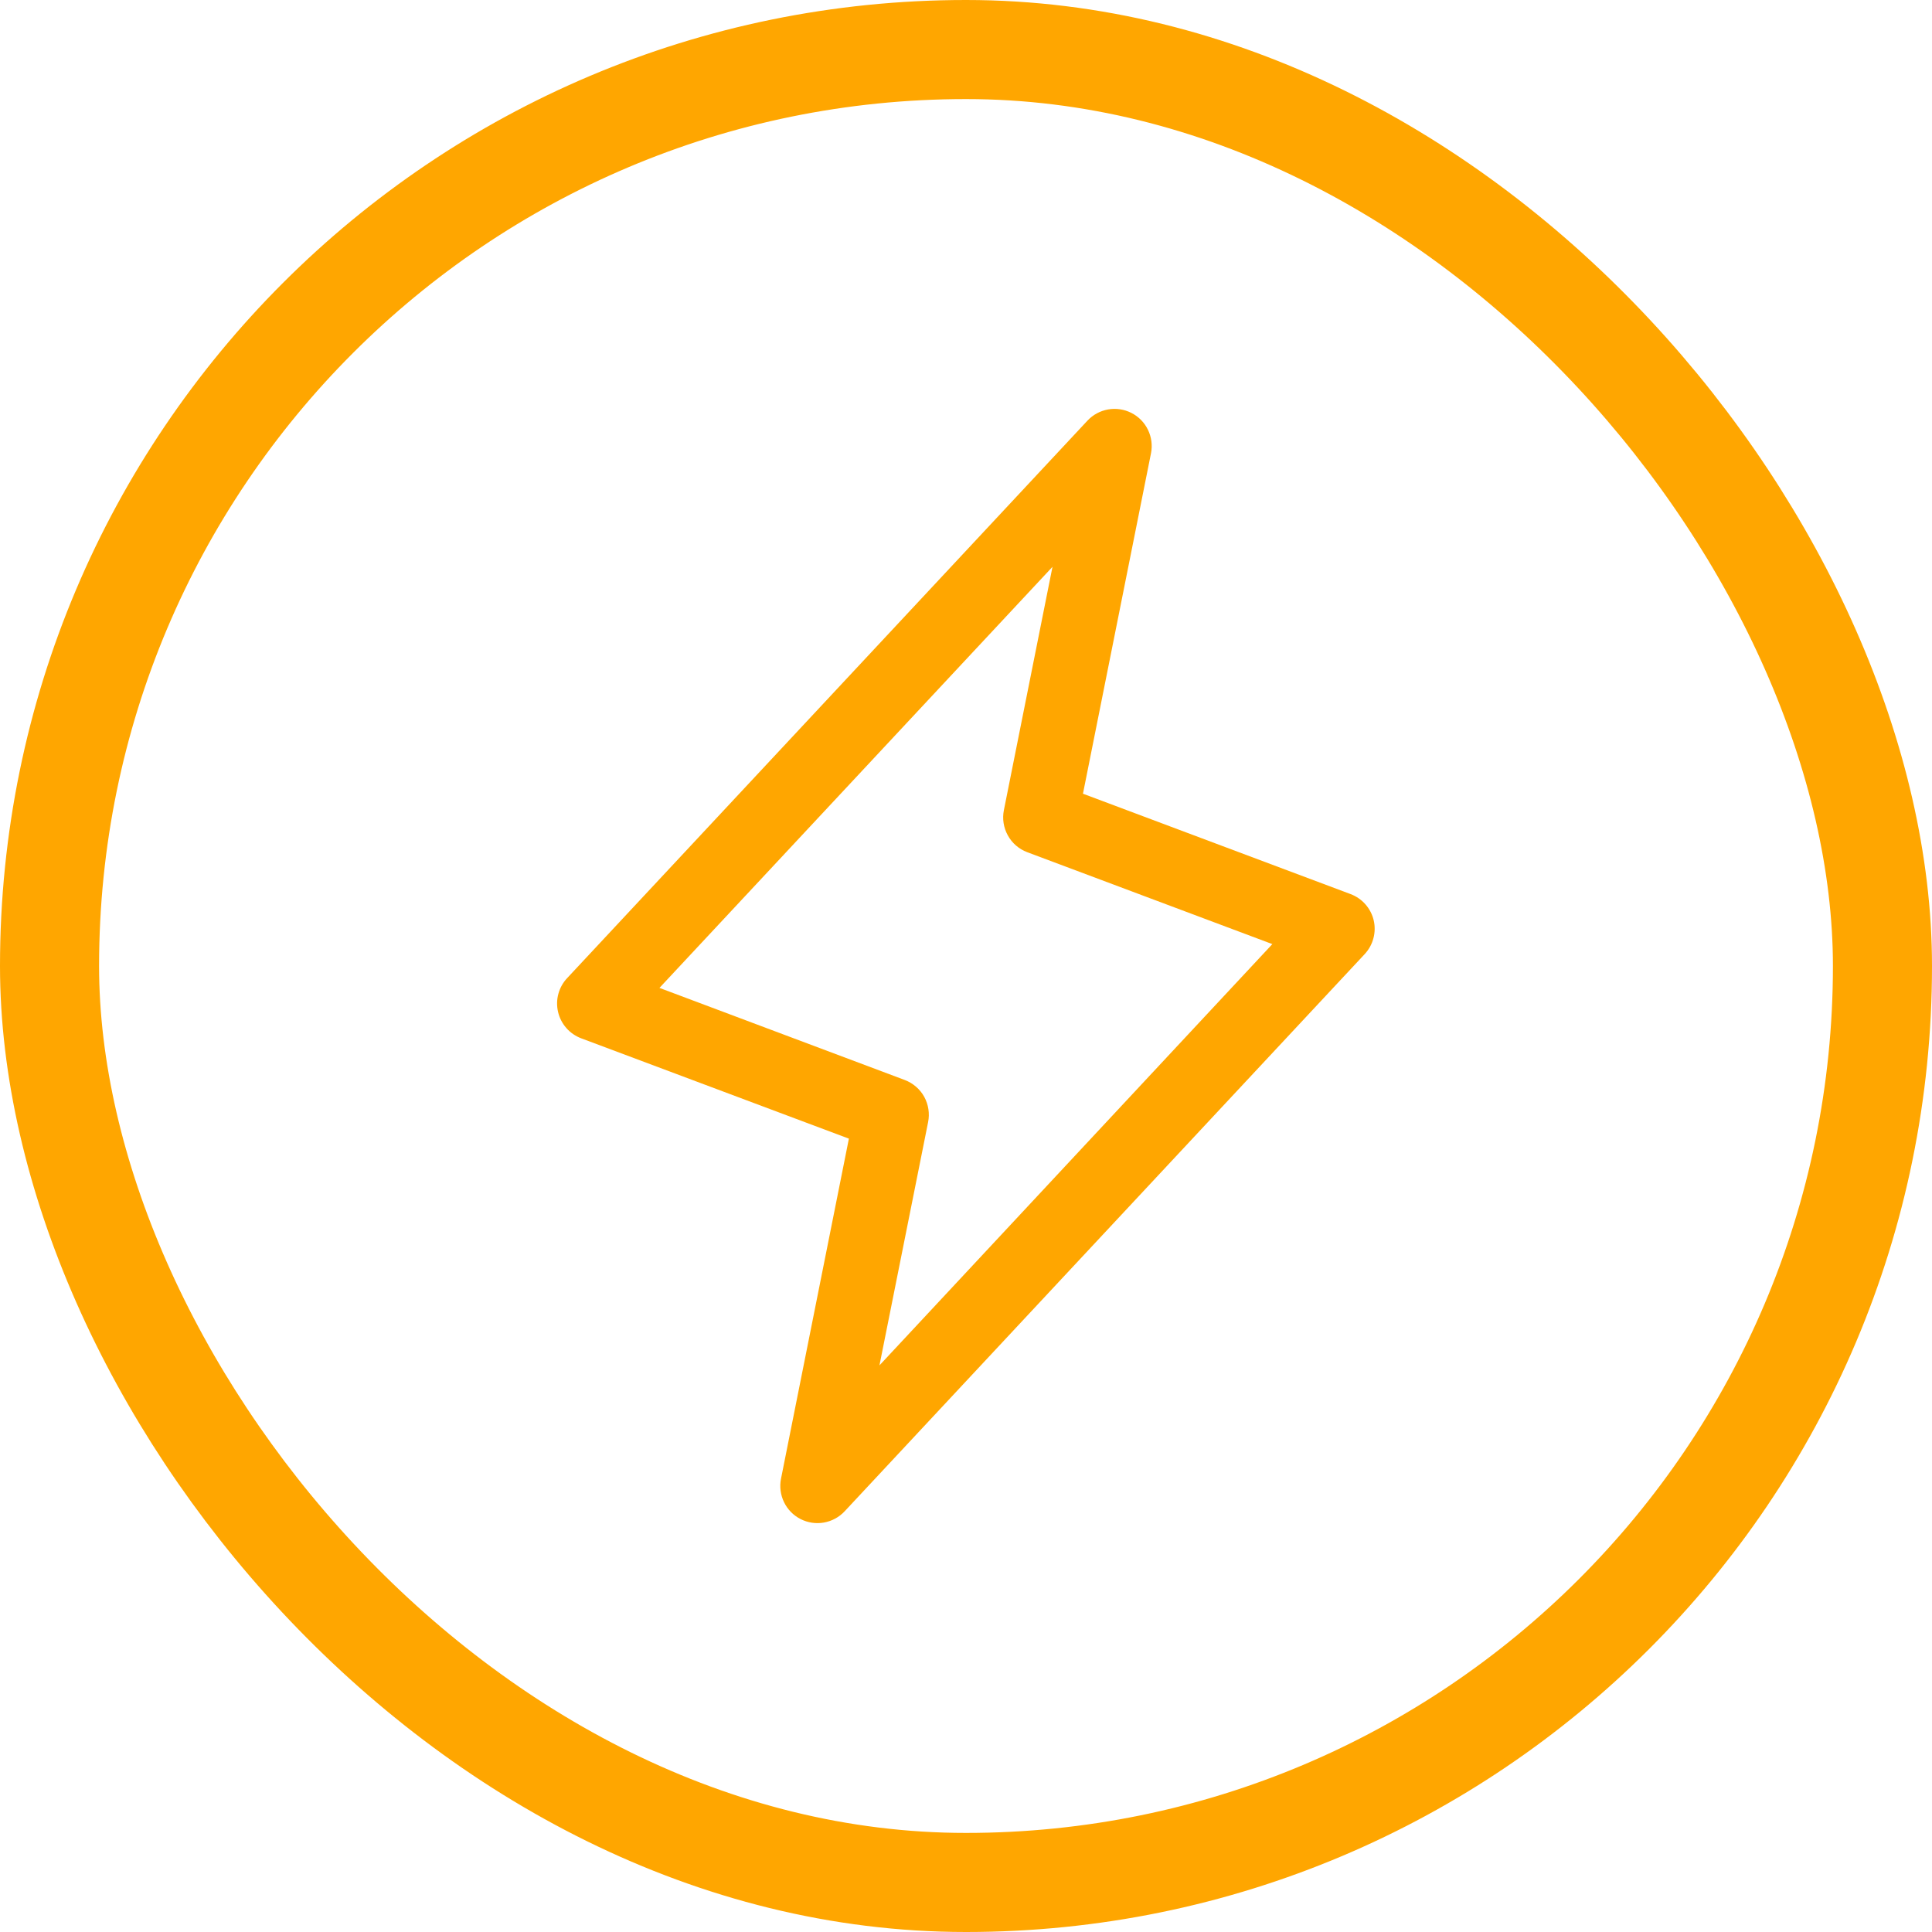
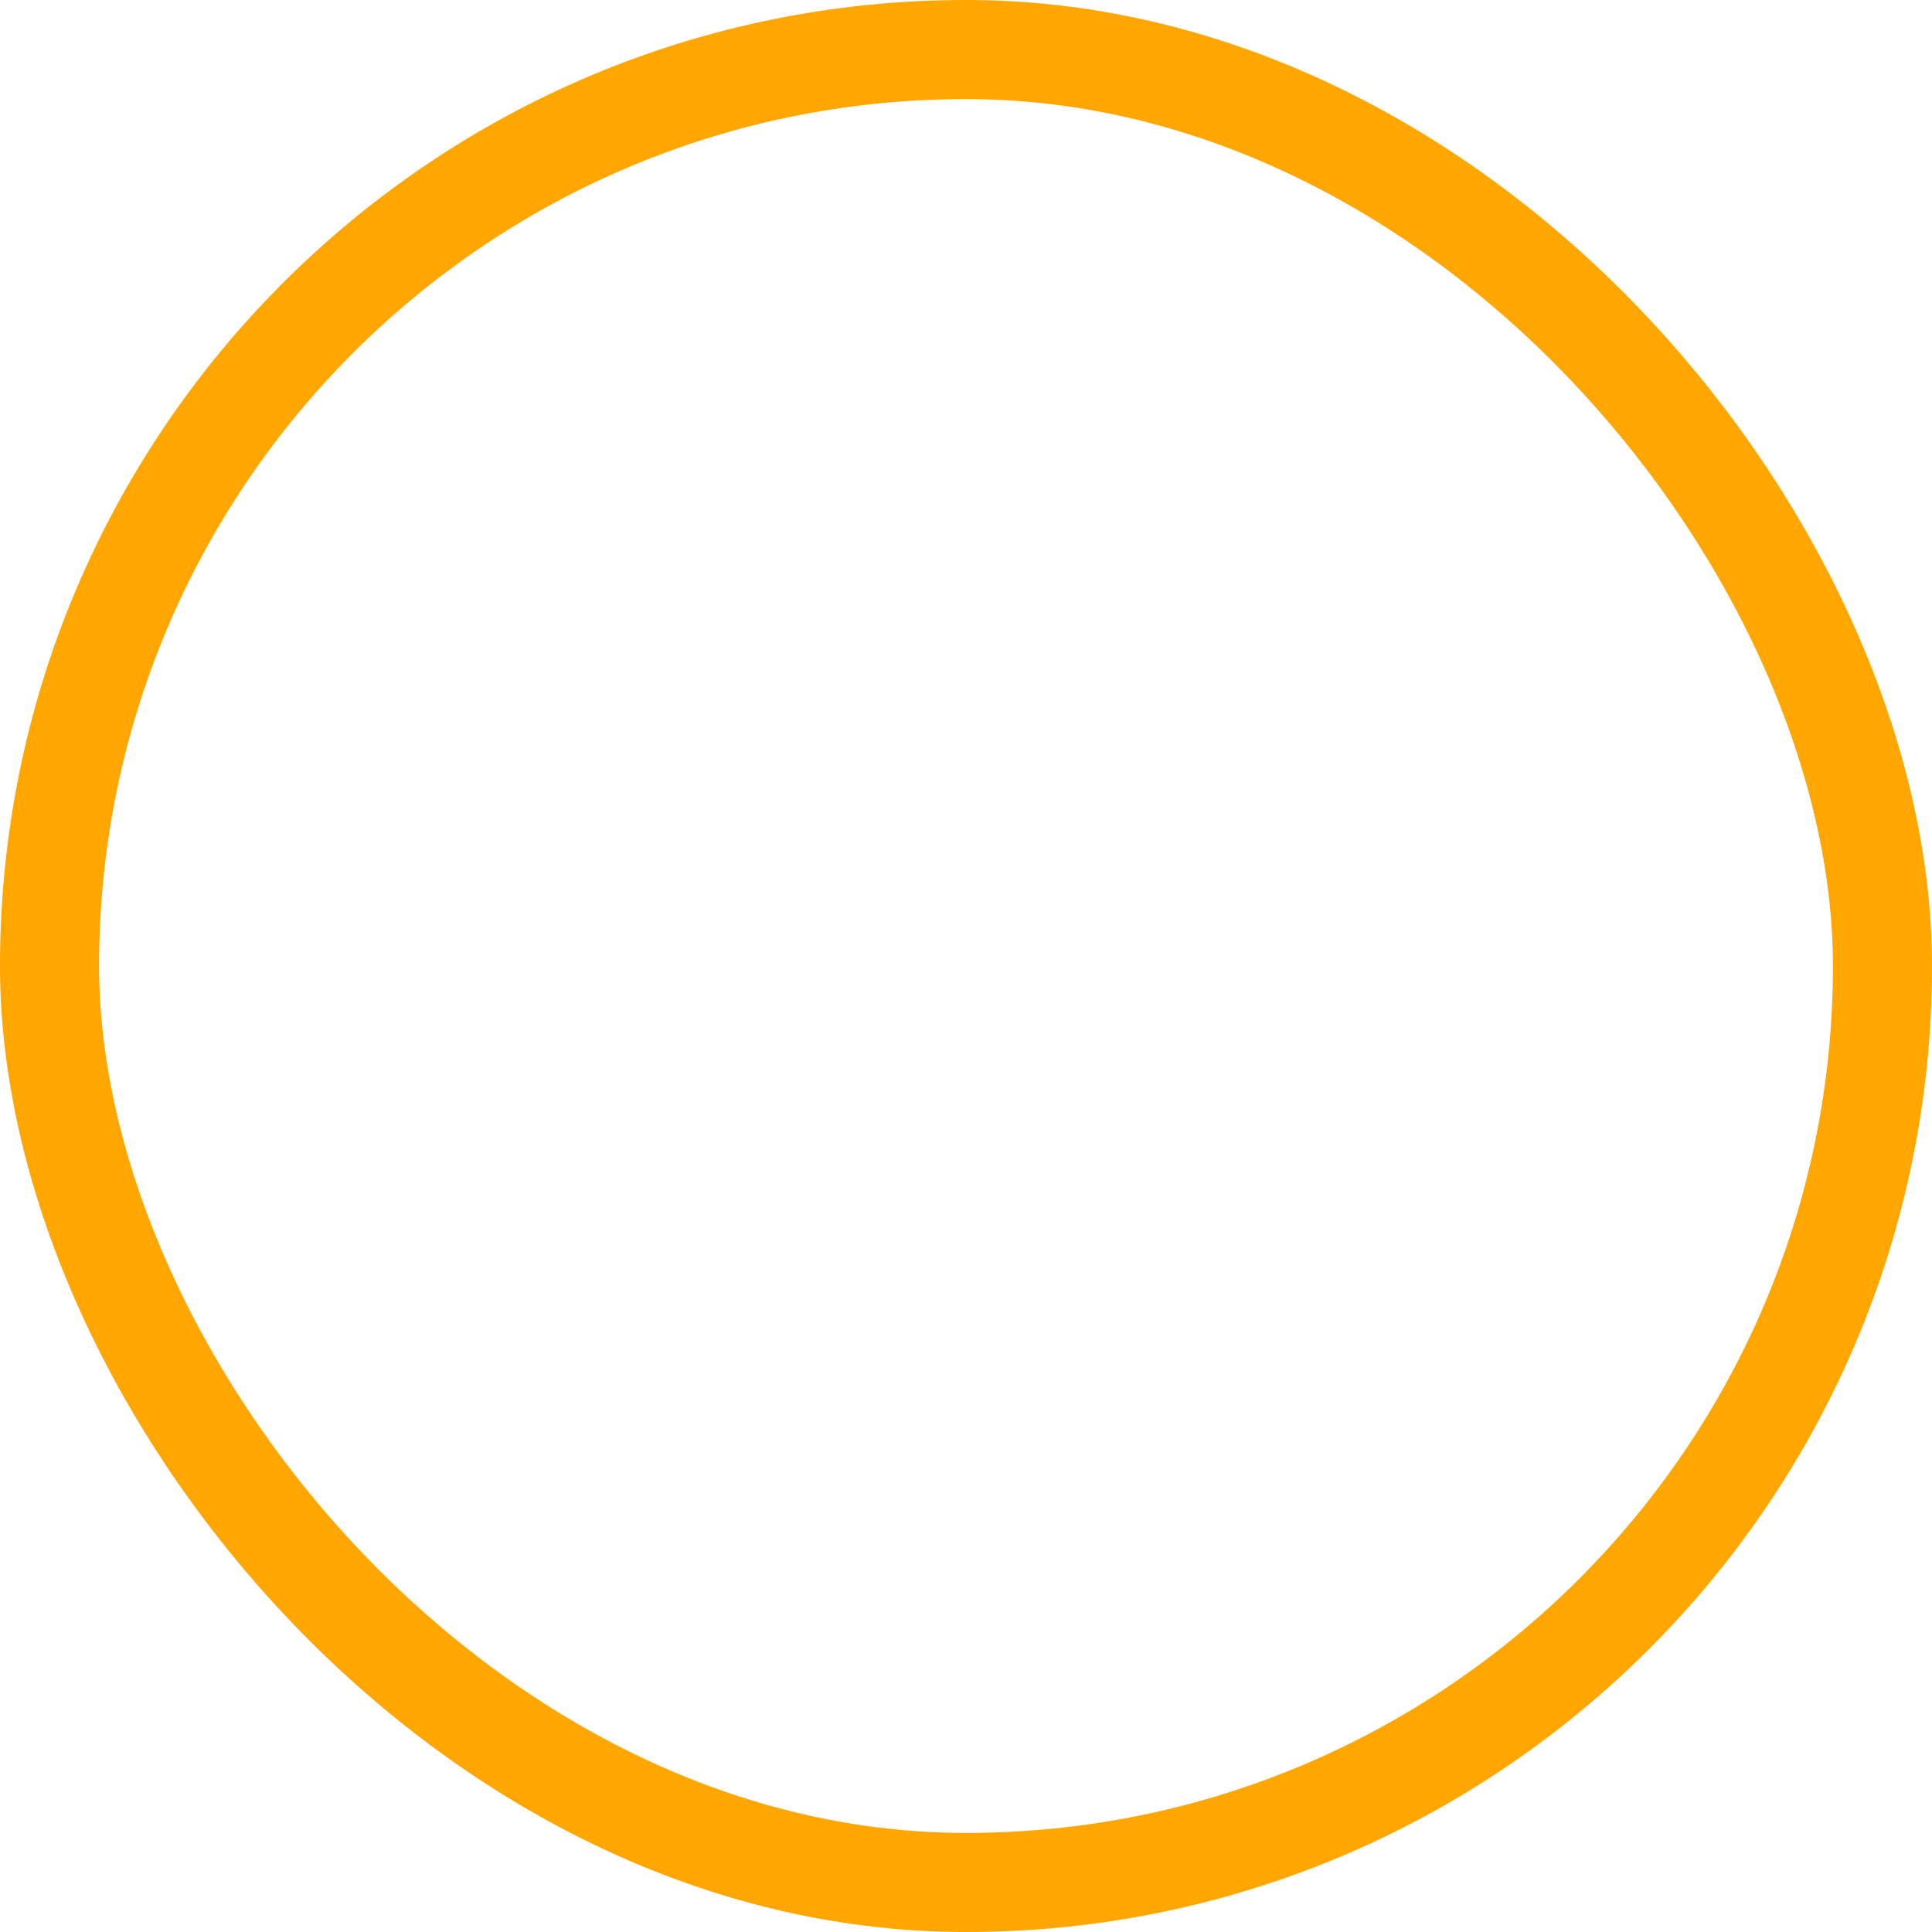
<svg xmlns="http://www.w3.org/2000/svg" width="39" height="39" viewBox="0 0 39 39" fill="none">
  <rect x="1" y="1" width="37" height="37" rx="18.5" stroke="#FFA600" stroke-width="2" />
-   <path d="M27.73 18.578C27.702 18.458 27.644 18.347 27.562 18.254C27.481 18.162 27.377 18.091 27.262 18.048L21.861 16.022L23.235 9.147C23.266 8.987 23.244 8.822 23.173 8.676C23.102 8.529 22.985 8.41 22.84 8.336C22.695 8.262 22.53 8.237 22.37 8.265C22.21 8.293 22.063 8.372 21.952 8.491L11.452 19.741C11.366 19.831 11.305 19.94 11.272 20.06C11.239 20.179 11.237 20.305 11.265 20.426C11.293 20.547 11.35 20.658 11.432 20.752C11.513 20.845 11.617 20.916 11.733 20.96L17.136 22.985L15.765 29.853C15.734 30.012 15.756 30.178 15.827 30.324C15.898 30.471 16.015 30.59 16.16 30.664C16.305 30.738 16.47 30.763 16.63 30.735C16.79 30.707 16.937 30.628 17.049 30.509L27.549 19.259C27.632 19.169 27.693 19.06 27.724 18.941C27.756 18.823 27.758 18.698 27.73 18.578ZM17.753 27.562L18.735 22.652C18.77 22.478 18.742 22.297 18.657 22.141C18.571 21.985 18.432 21.866 18.266 21.802L13.312 19.942L21.246 11.442L20.265 16.353C20.23 16.527 20.258 16.708 20.344 16.863C20.429 17.019 20.568 17.139 20.734 17.202L25.684 19.058L17.753 27.562Z" fill="#FFA600" />
</svg>